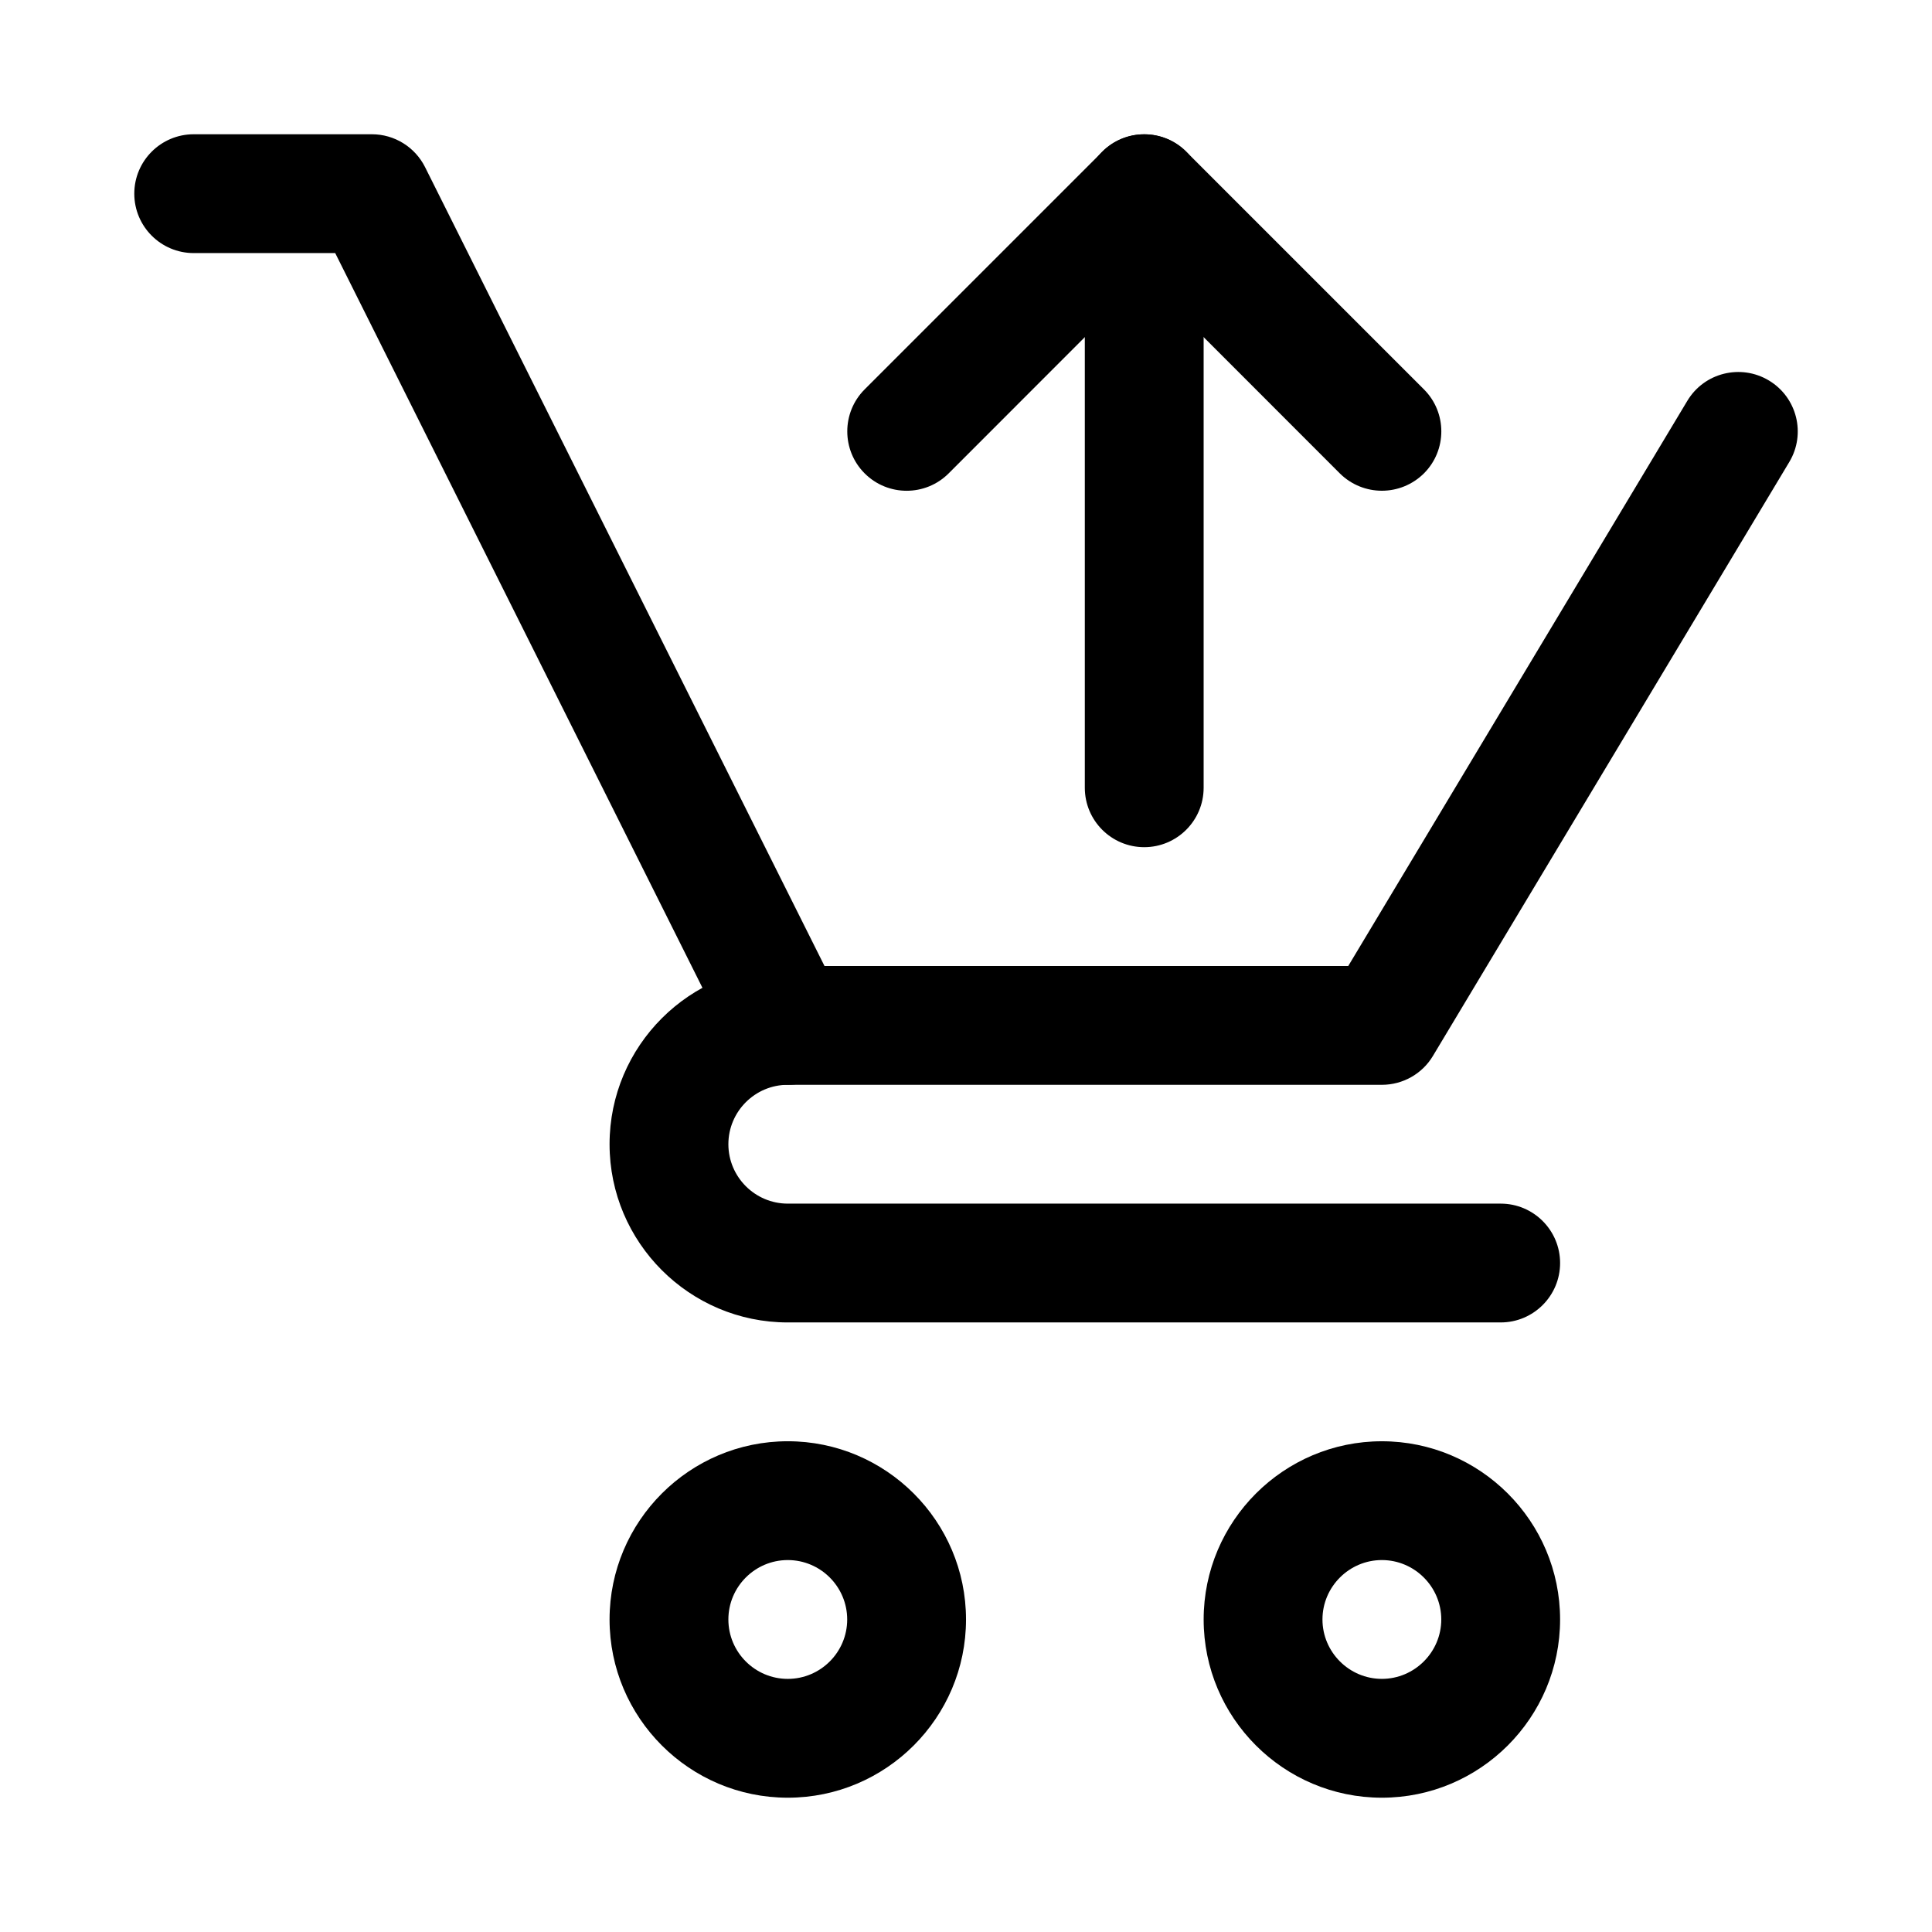
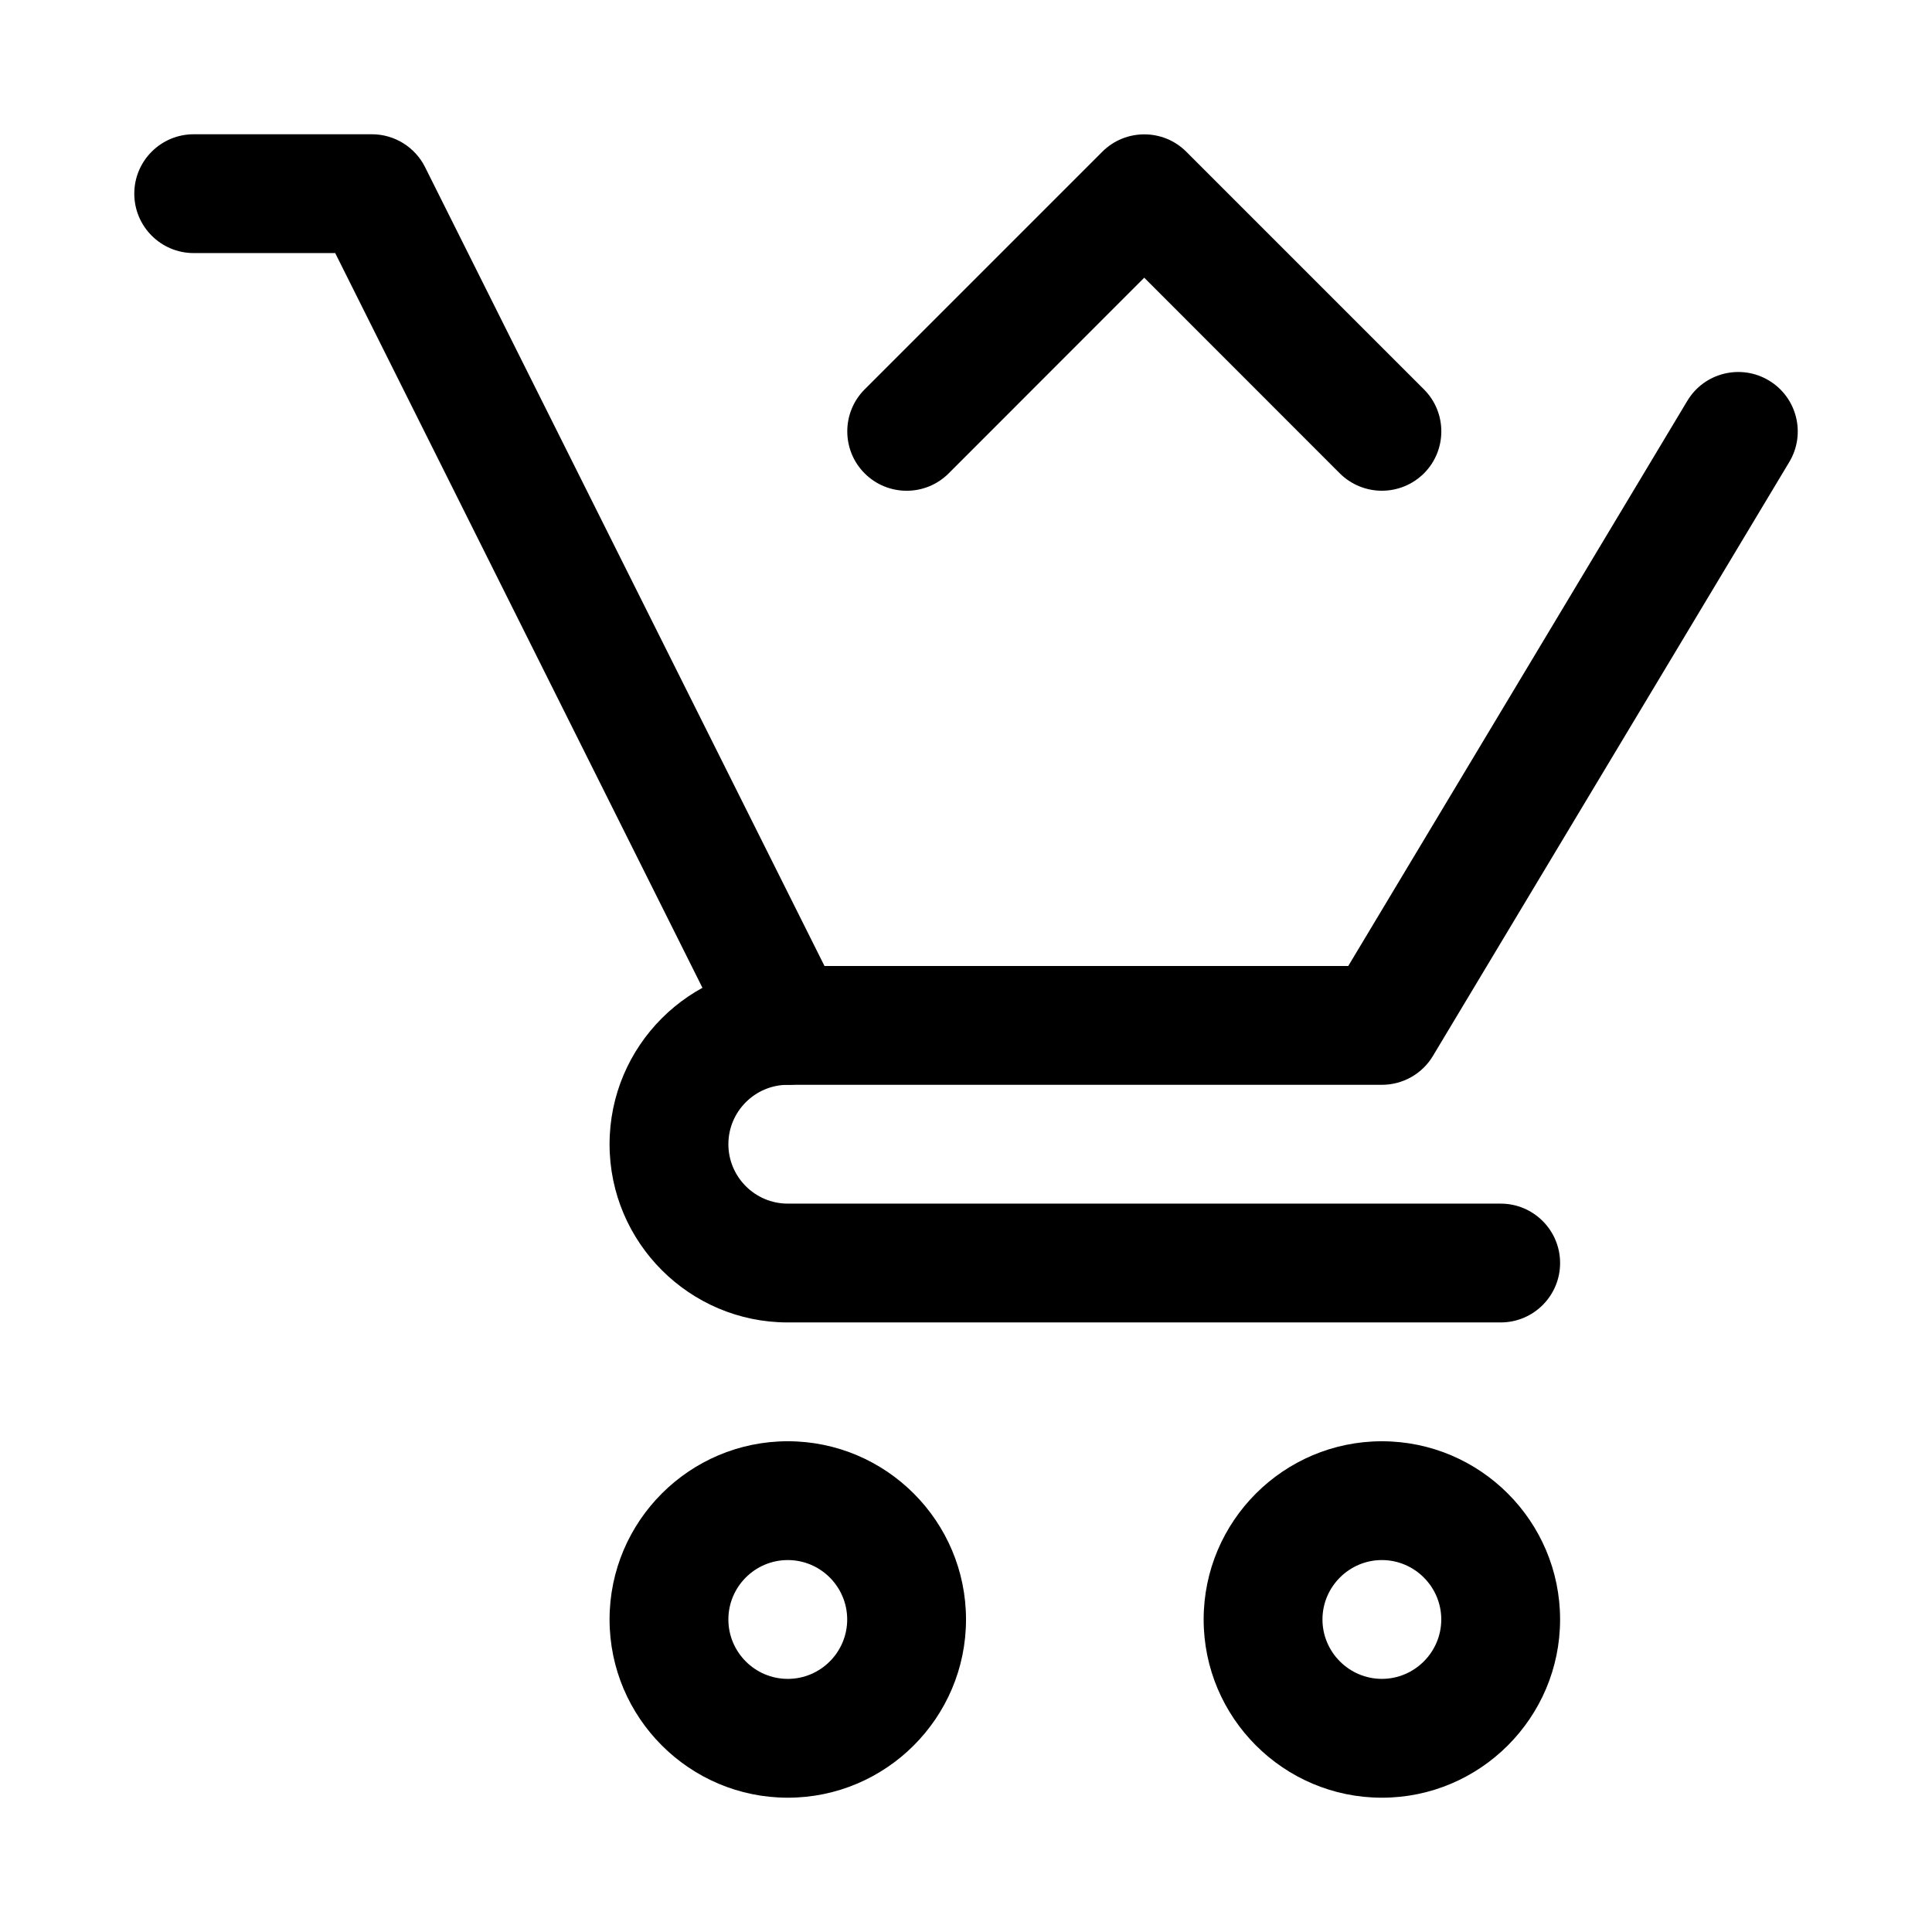
<svg xmlns="http://www.w3.org/2000/svg" fill="#000000" width="800px" height="800px" version="1.1" viewBox="144 144 512 512">
  <g>
    <path d="m510.21 620.41c-26.039 0-47.23-21.191-47.23-47.23 0-26.039 21.191-47.23 47.23-47.23 26.039 0 47.23 21.191 47.23 47.23 0 26.039-21.191 47.23-47.23 47.23zm0-62.977c-8.66 0-15.742 7.086-15.742 15.742 0 8.66 7.086 15.742 15.742 15.742 8.66 0 15.742-7.086 15.742-15.742s-7.082-15.742-15.742-15.742z" />
    <path d="m352.77 620.41c-26.039 0-47.23-21.191-47.23-47.23 0-26.043 21.191-47.234 47.23-47.234 26.043 0 47.234 21.191 47.234 47.234 0 26.039-21.191 47.23-47.234 47.23zm0-62.977c-8.691 0-15.742 7.086-15.742 15.746s7.051 15.742 15.742 15.742 15.746-7.082 15.746-15.742-7.055-15.746-15.746-15.746z" />
    <path d="m352.77 431.49c-5.793 0-11.336-3.211-14.105-8.691l-105.83-211.73h-37.504c-8.688 0-15.742-7.055-15.742-15.746 0-8.688 7.055-15.742 15.742-15.742h47.234c5.953 0 11.398 3.371 14.074 8.691l110.21 220.42c3.906 7.777 0.723 17.223-7.055 21.129-2.234 1.133-4.625 1.668-7.019 1.668z" />
    <path d="m541.7 494.46h-188.93c-26.039 0-47.23-21.191-47.23-47.23 0-26.039 21.191-47.23 47.23-47.23h148.53l89.867-149.79c4.504-7.496 14.199-9.824 21.602-5.383 7.461 4.473 9.887 14.137 5.414 21.602l-94.465 157.44c-2.832 4.719-7.965 7.617-13.508 7.617h-157.44c-8.691 0-15.742 7.082-15.742 15.742 0 8.66 7.051 15.746 15.742 15.746h188.93c8.691 0 15.742 7.055 15.742 15.742 0 8.691-7.051 15.742-15.742 15.742z" />
-     <path d="m447.23 368.51c-8.691 0-15.742-7.055-15.742-15.746v-157.44c0-8.688 7.051-15.742 15.742-15.742 8.691 0 15.746 7.055 15.746 15.742v157.44c0 8.691-7.055 15.746-15.746 15.746z" />
    <path d="m510.21 274.05c-4.031 0-8.062-1.543-11.148-4.598l-51.828-51.859-51.828 51.859c-6.141 6.141-16.121 6.141-22.262 0s-6.141-16.121 0-22.262l62.977-62.977c6.141-6.141 16.121-6.141 22.262 0l62.977 62.977c6.141 6.141 6.141 16.121 0 22.262-3.086 3.055-7.117 4.598-11.148 4.598z" />
  </g>
</svg>